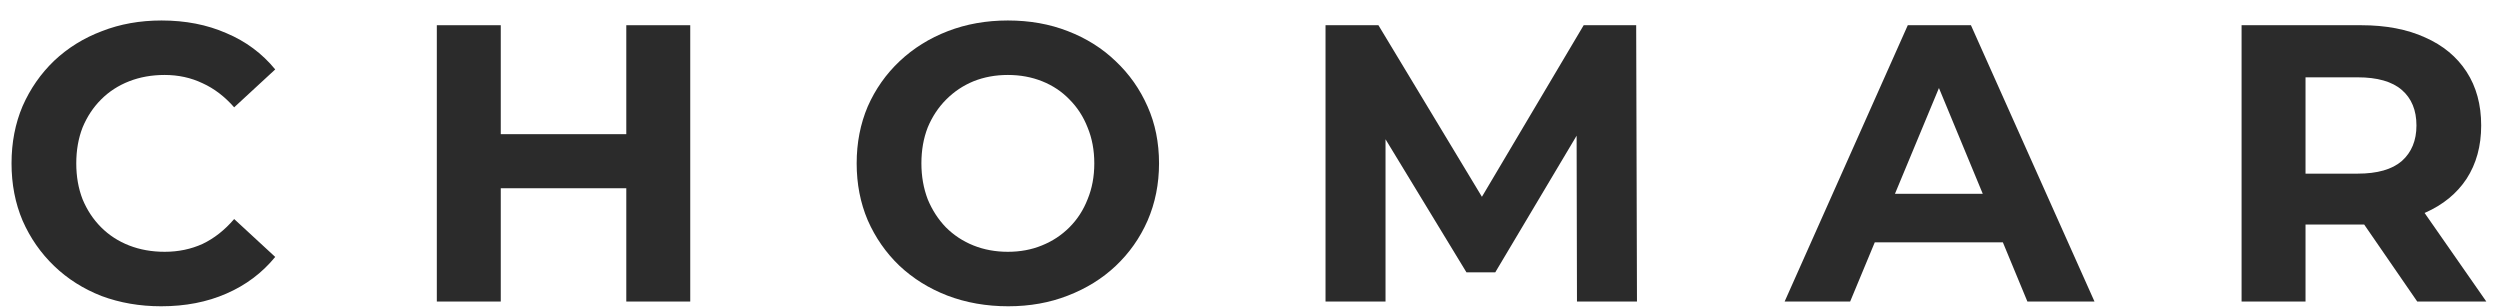
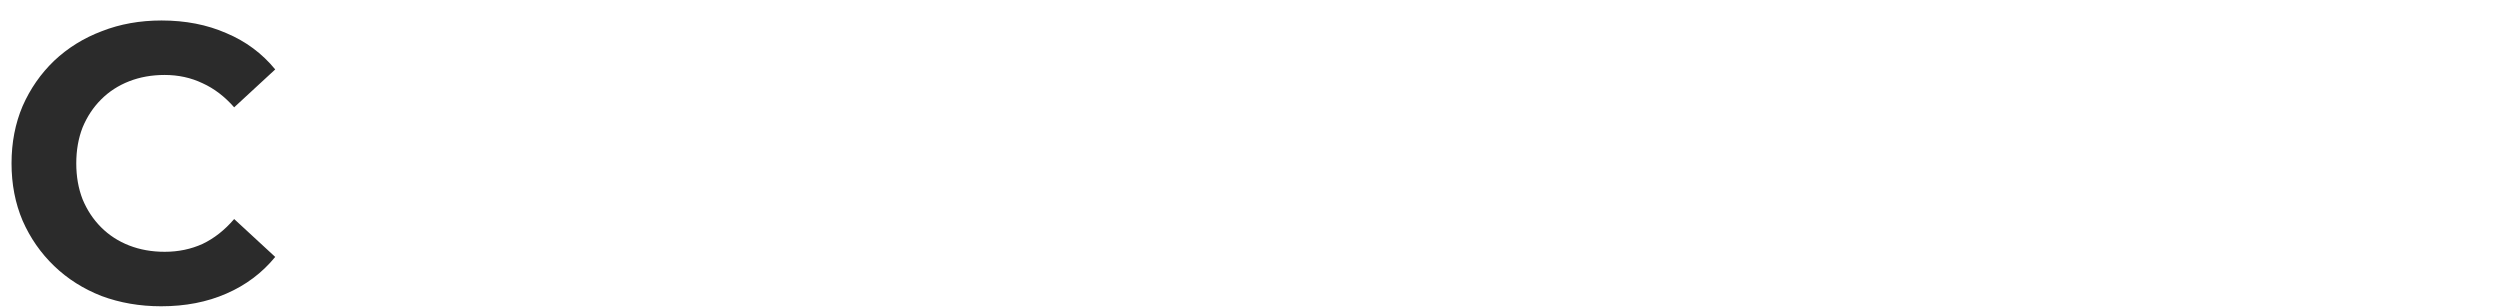
<svg xmlns="http://www.w3.org/2000/svg" width="114" height="14" viewBox="0 0 114 14" fill="none">
-   <path d="M102.216 13.75V1.15H107.67C108.798 1.15 109.77 1.336 110.586 1.708C111.402 2.068 112.032 2.59 112.476 3.274C112.92 3.958 113.142 4.774 113.142 5.722C113.142 6.658 112.92 7.468 112.476 8.152C112.032 8.824 111.402 9.34 110.586 9.7C109.77 10.06 108.798 10.24 107.67 10.24H103.836L105.132 8.962V13.75H102.216ZM110.226 13.75L107.076 9.178H110.19L113.376 13.75H110.226ZM105.132 9.286L103.836 7.918H107.508C108.408 7.918 109.08 7.726 109.524 7.342C109.968 6.946 110.19 6.406 110.19 5.722C110.19 5.026 109.968 4.486 109.524 4.102C109.08 3.718 108.408 3.526 107.508 3.526H103.836L105.132 2.14V9.286Z" fill="#2B2B2B" />
-   <path d="M81.379 13.75L86.995 1.15H89.875L95.509 13.75H92.449L87.841 2.626H88.993L84.367 13.75H81.379ZM84.187 11.05L84.961 8.836H91.441L92.233 11.05H84.187Z" fill="#2B2B2B" />
-   <path d="M60.444 13.75V1.15H62.856L68.22 10.042H66.942L72.216 1.15H74.61L74.646 13.75H71.91L71.892 5.344H72.396L68.184 12.418H66.87L62.568 5.344H63.18V13.75H60.444Z" fill="#2B2B2B" />
-   <path d="M45.976 13.966C44.98 13.966 44.056 13.804 43.204 13.48C42.364 13.156 41.632 12.7 41.008 12.112C40.396 11.524 39.916 10.834 39.568 10.042C39.232 9.25 39.064 8.386 39.064 7.45C39.064 6.514 39.232 5.65 39.568 4.858C39.916 4.066 40.402 3.376 41.026 2.788C41.65 2.2 42.382 1.744 43.222 1.42C44.062 1.096 44.974 0.934 45.958 0.934C46.954 0.934 47.866 1.096 48.694 1.42C49.534 1.744 50.26 2.2 50.872 2.788C51.496 3.376 51.982 4.066 52.33 4.858C52.678 5.638 52.852 6.502 52.852 7.45C52.852 8.386 52.678 9.256 52.33 10.06C51.982 10.852 51.496 11.542 50.872 12.13C50.26 12.706 49.534 13.156 48.694 13.48C47.866 13.804 46.96 13.966 45.976 13.966ZM45.958 11.482C46.522 11.482 47.038 11.386 47.506 11.194C47.986 11.002 48.406 10.726 48.766 10.366C49.126 10.006 49.402 9.58 49.594 9.088C49.798 8.596 49.9 8.05 49.9 7.45C49.9 6.85 49.798 6.304 49.594 5.812C49.402 5.32 49.126 4.894 48.766 4.534C48.418 4.174 48.004 3.898 47.524 3.706C47.044 3.514 46.522 3.418 45.958 3.418C45.394 3.418 44.872 3.514 44.392 3.706C43.924 3.898 43.51 4.174 43.15 4.534C42.79 4.894 42.508 5.32 42.304 5.812C42.112 6.304 42.016 6.85 42.016 7.45C42.016 8.038 42.112 8.584 42.304 9.088C42.508 9.58 42.784 10.006 43.132 10.366C43.492 10.726 43.912 11.002 44.392 11.194C44.872 11.386 45.394 11.482 45.958 11.482Z" fill="#2B2B2B" />
-   <path d="M28.559 1.15H31.475V13.75H28.559V1.15ZM22.835 13.75H19.919V1.15H22.835V13.75ZM28.775 8.584H22.619V6.118H28.775V8.584Z" fill="#2B2B2B" />
  <path d="M7.348 13.966C6.376 13.966 5.47 13.81 4.63 13.498C3.802 13.174 3.082 12.718 2.47 12.13C1.858 11.542 1.378 10.852 1.03 10.06C0.694 9.268 0.526 8.398 0.526 7.45C0.526 6.502 0.694 5.632 1.03 4.84C1.378 4.048 1.858 3.358 2.47 2.77C3.094 2.182 3.82 1.732 4.648 1.42C5.476 1.096 6.382 0.934 7.366 0.934C8.458 0.934 9.442 1.126 10.318 1.51C11.206 1.882 11.95 2.434 12.55 3.166L10.678 4.894C10.246 4.402 9.766 4.036 9.238 3.796C8.71 3.544 8.134 3.418 7.51 3.418C6.922 3.418 6.382 3.514 5.89 3.706C5.398 3.898 4.972 4.174 4.612 4.534C4.252 4.894 3.97 5.32 3.766 5.812C3.574 6.304 3.478 6.85 3.478 7.45C3.478 8.05 3.574 8.596 3.766 9.088C3.97 9.58 4.252 10.006 4.612 10.366C4.972 10.726 5.398 11.002 5.89 11.194C6.382 11.386 6.922 11.482 7.51 11.482C8.134 11.482 8.71 11.362 9.238 11.122C9.766 10.87 10.246 10.492 10.678 9.988L12.55 11.716C11.95 12.448 11.206 13.006 10.318 13.39C9.442 13.774 8.452 13.966 7.348 13.966Z" fill="#2B2B2B" />
</svg>